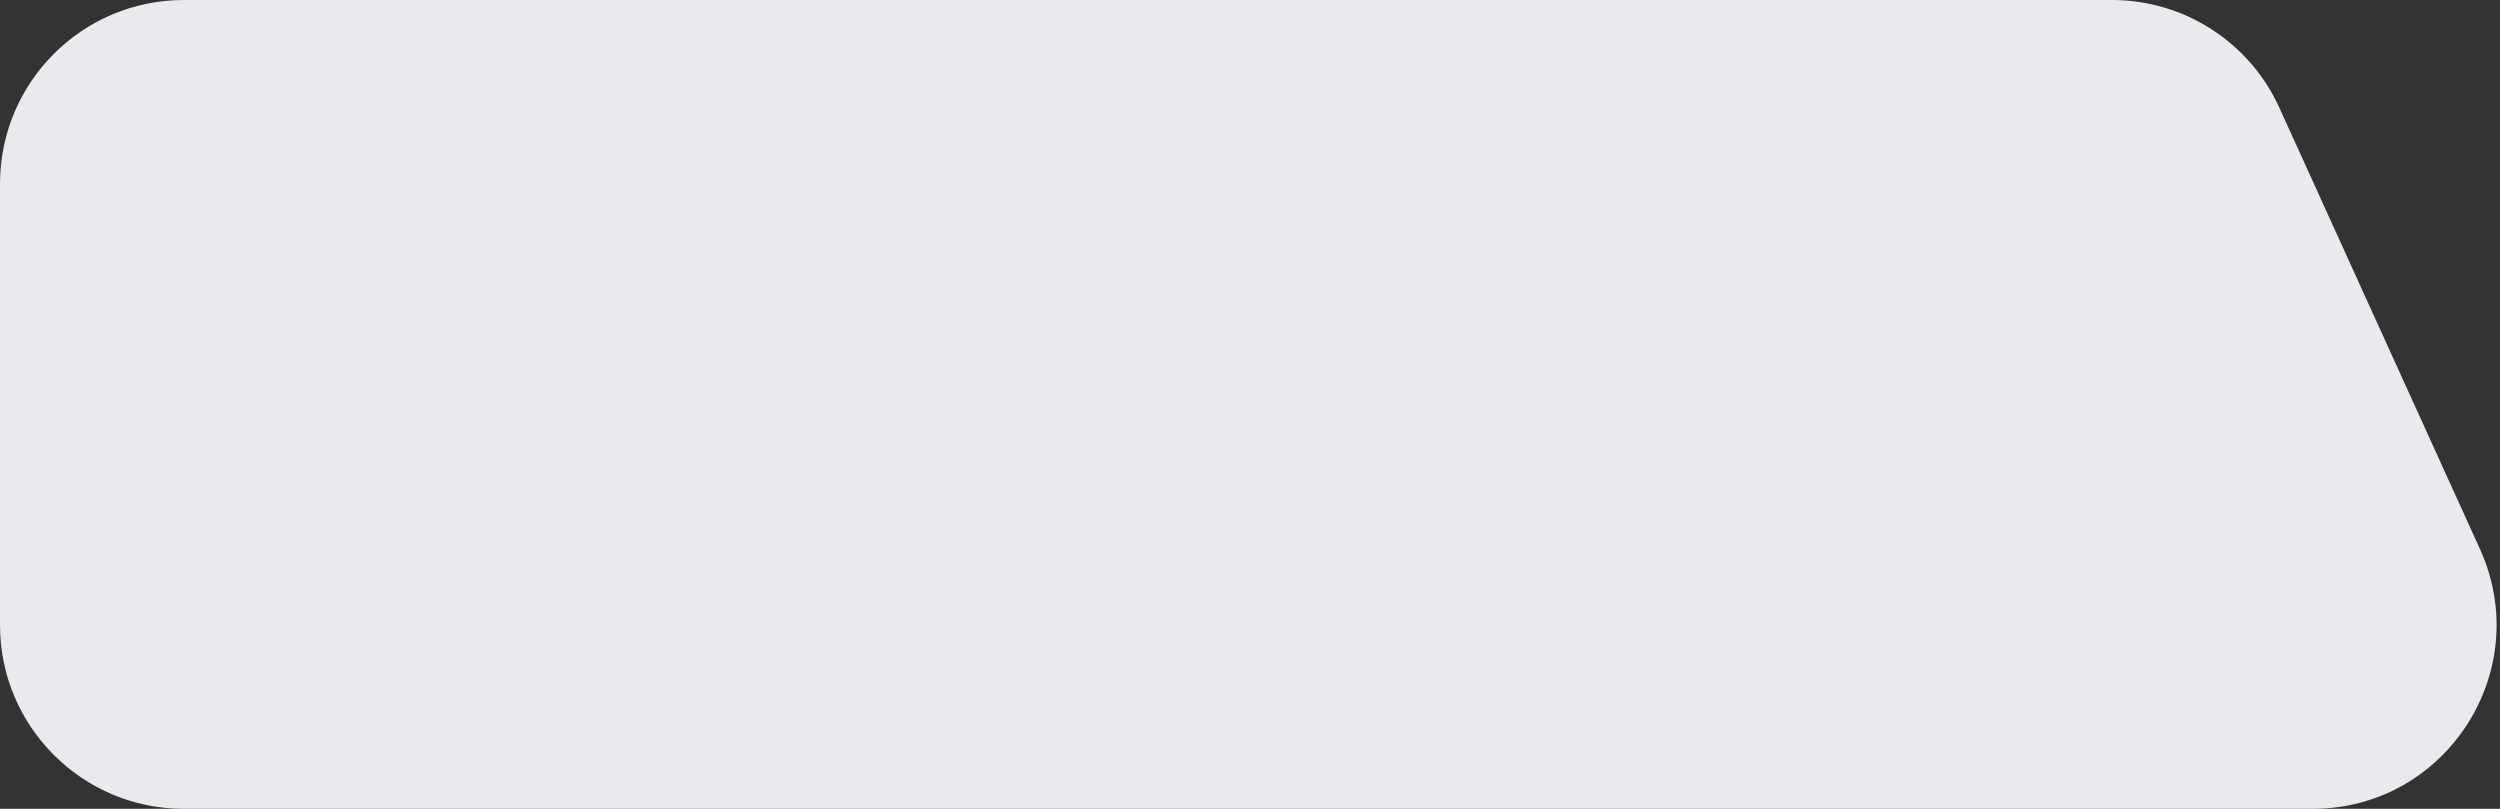
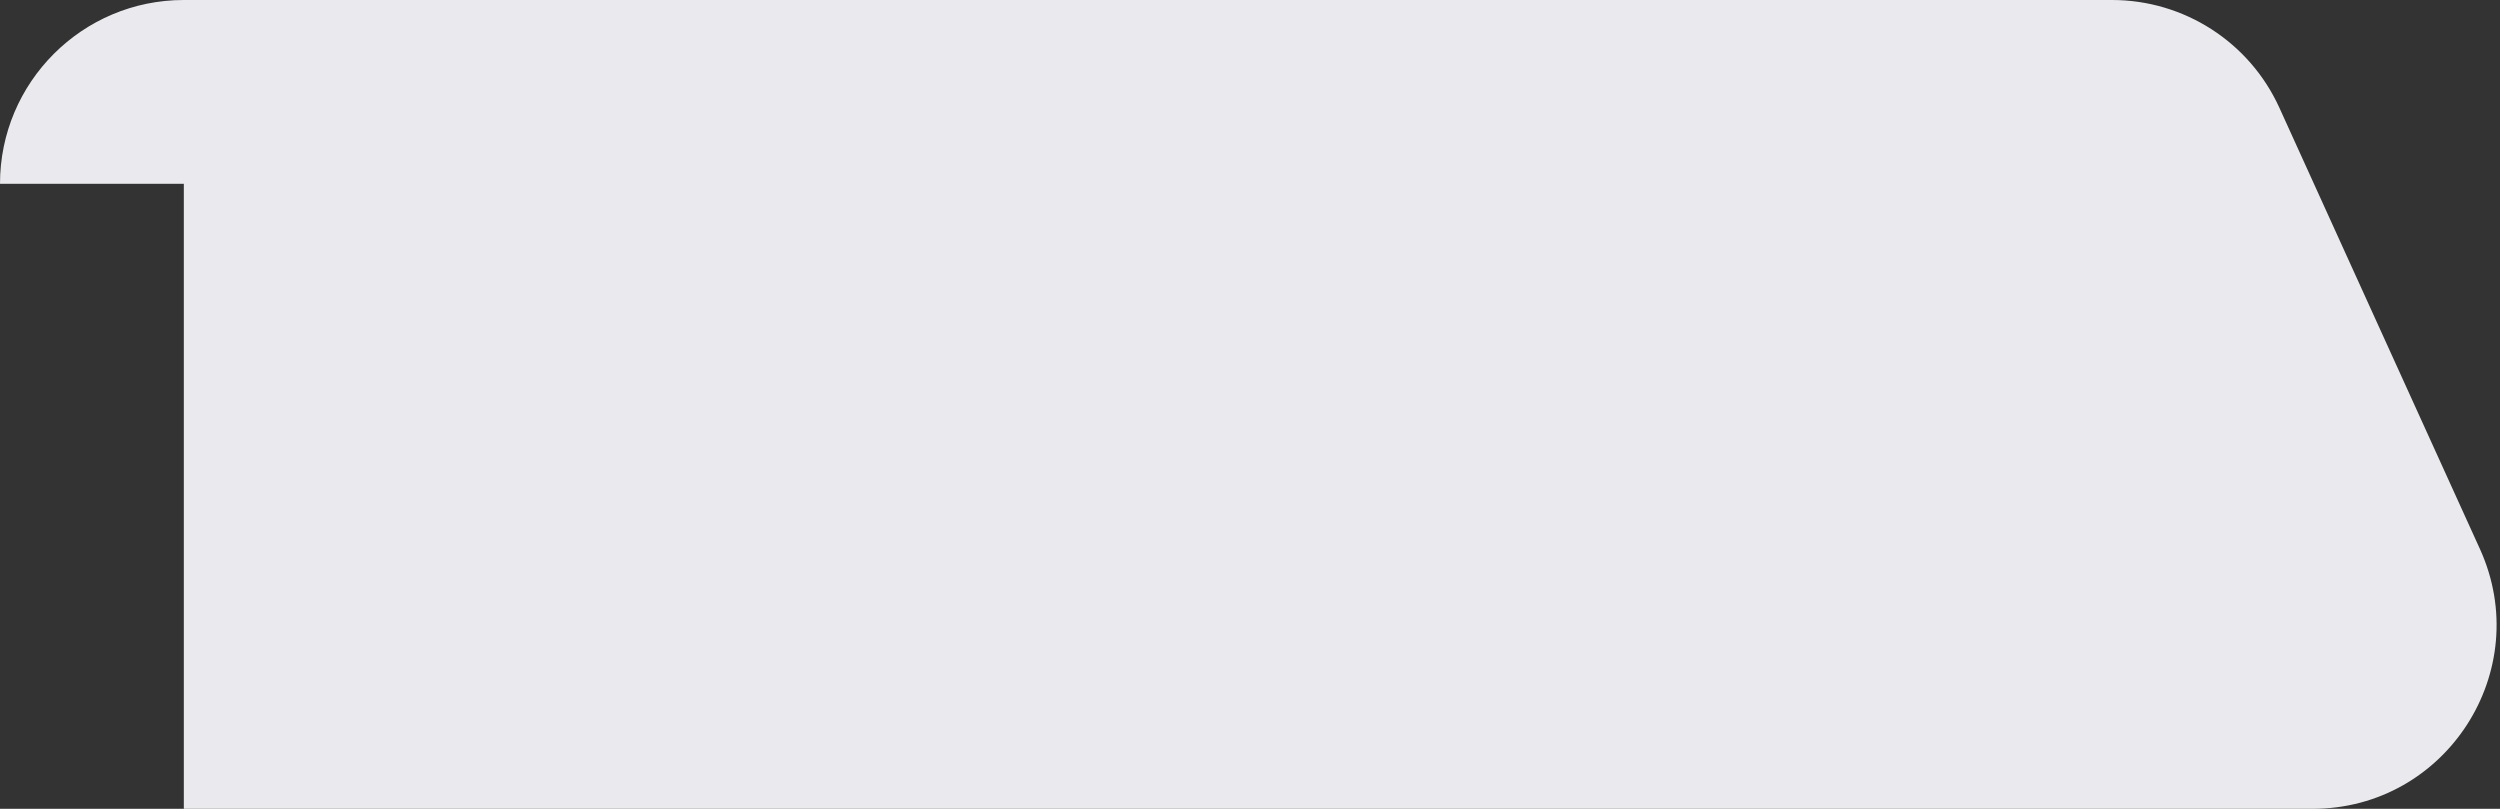
<svg xmlns="http://www.w3.org/2000/svg" width="204" height="66" viewBox="0 0 204 66" fill="none">
  <rect x="0" y="0" width="204" height="66" fill="#333333" stroke="none" />
-   <path d="M0 15C0 6.716 6.716 0 15 0H172.341C178.223 0 183.563 3.438 185.997 8.793L202.36 44.793C206.875 54.724 199.614 66 188.705 66H15C6.716 66 0 59.284 0 51V15Z" fill="#EAEAEE" />
+   <path d="M0 15C0 6.716 6.716 0 15 0H172.341C178.223 0 183.563 3.438 185.997 8.793L202.36 44.793C206.875 54.724 199.614 66 188.705 66H15V15Z" fill="#EAEAEE" />
</svg>